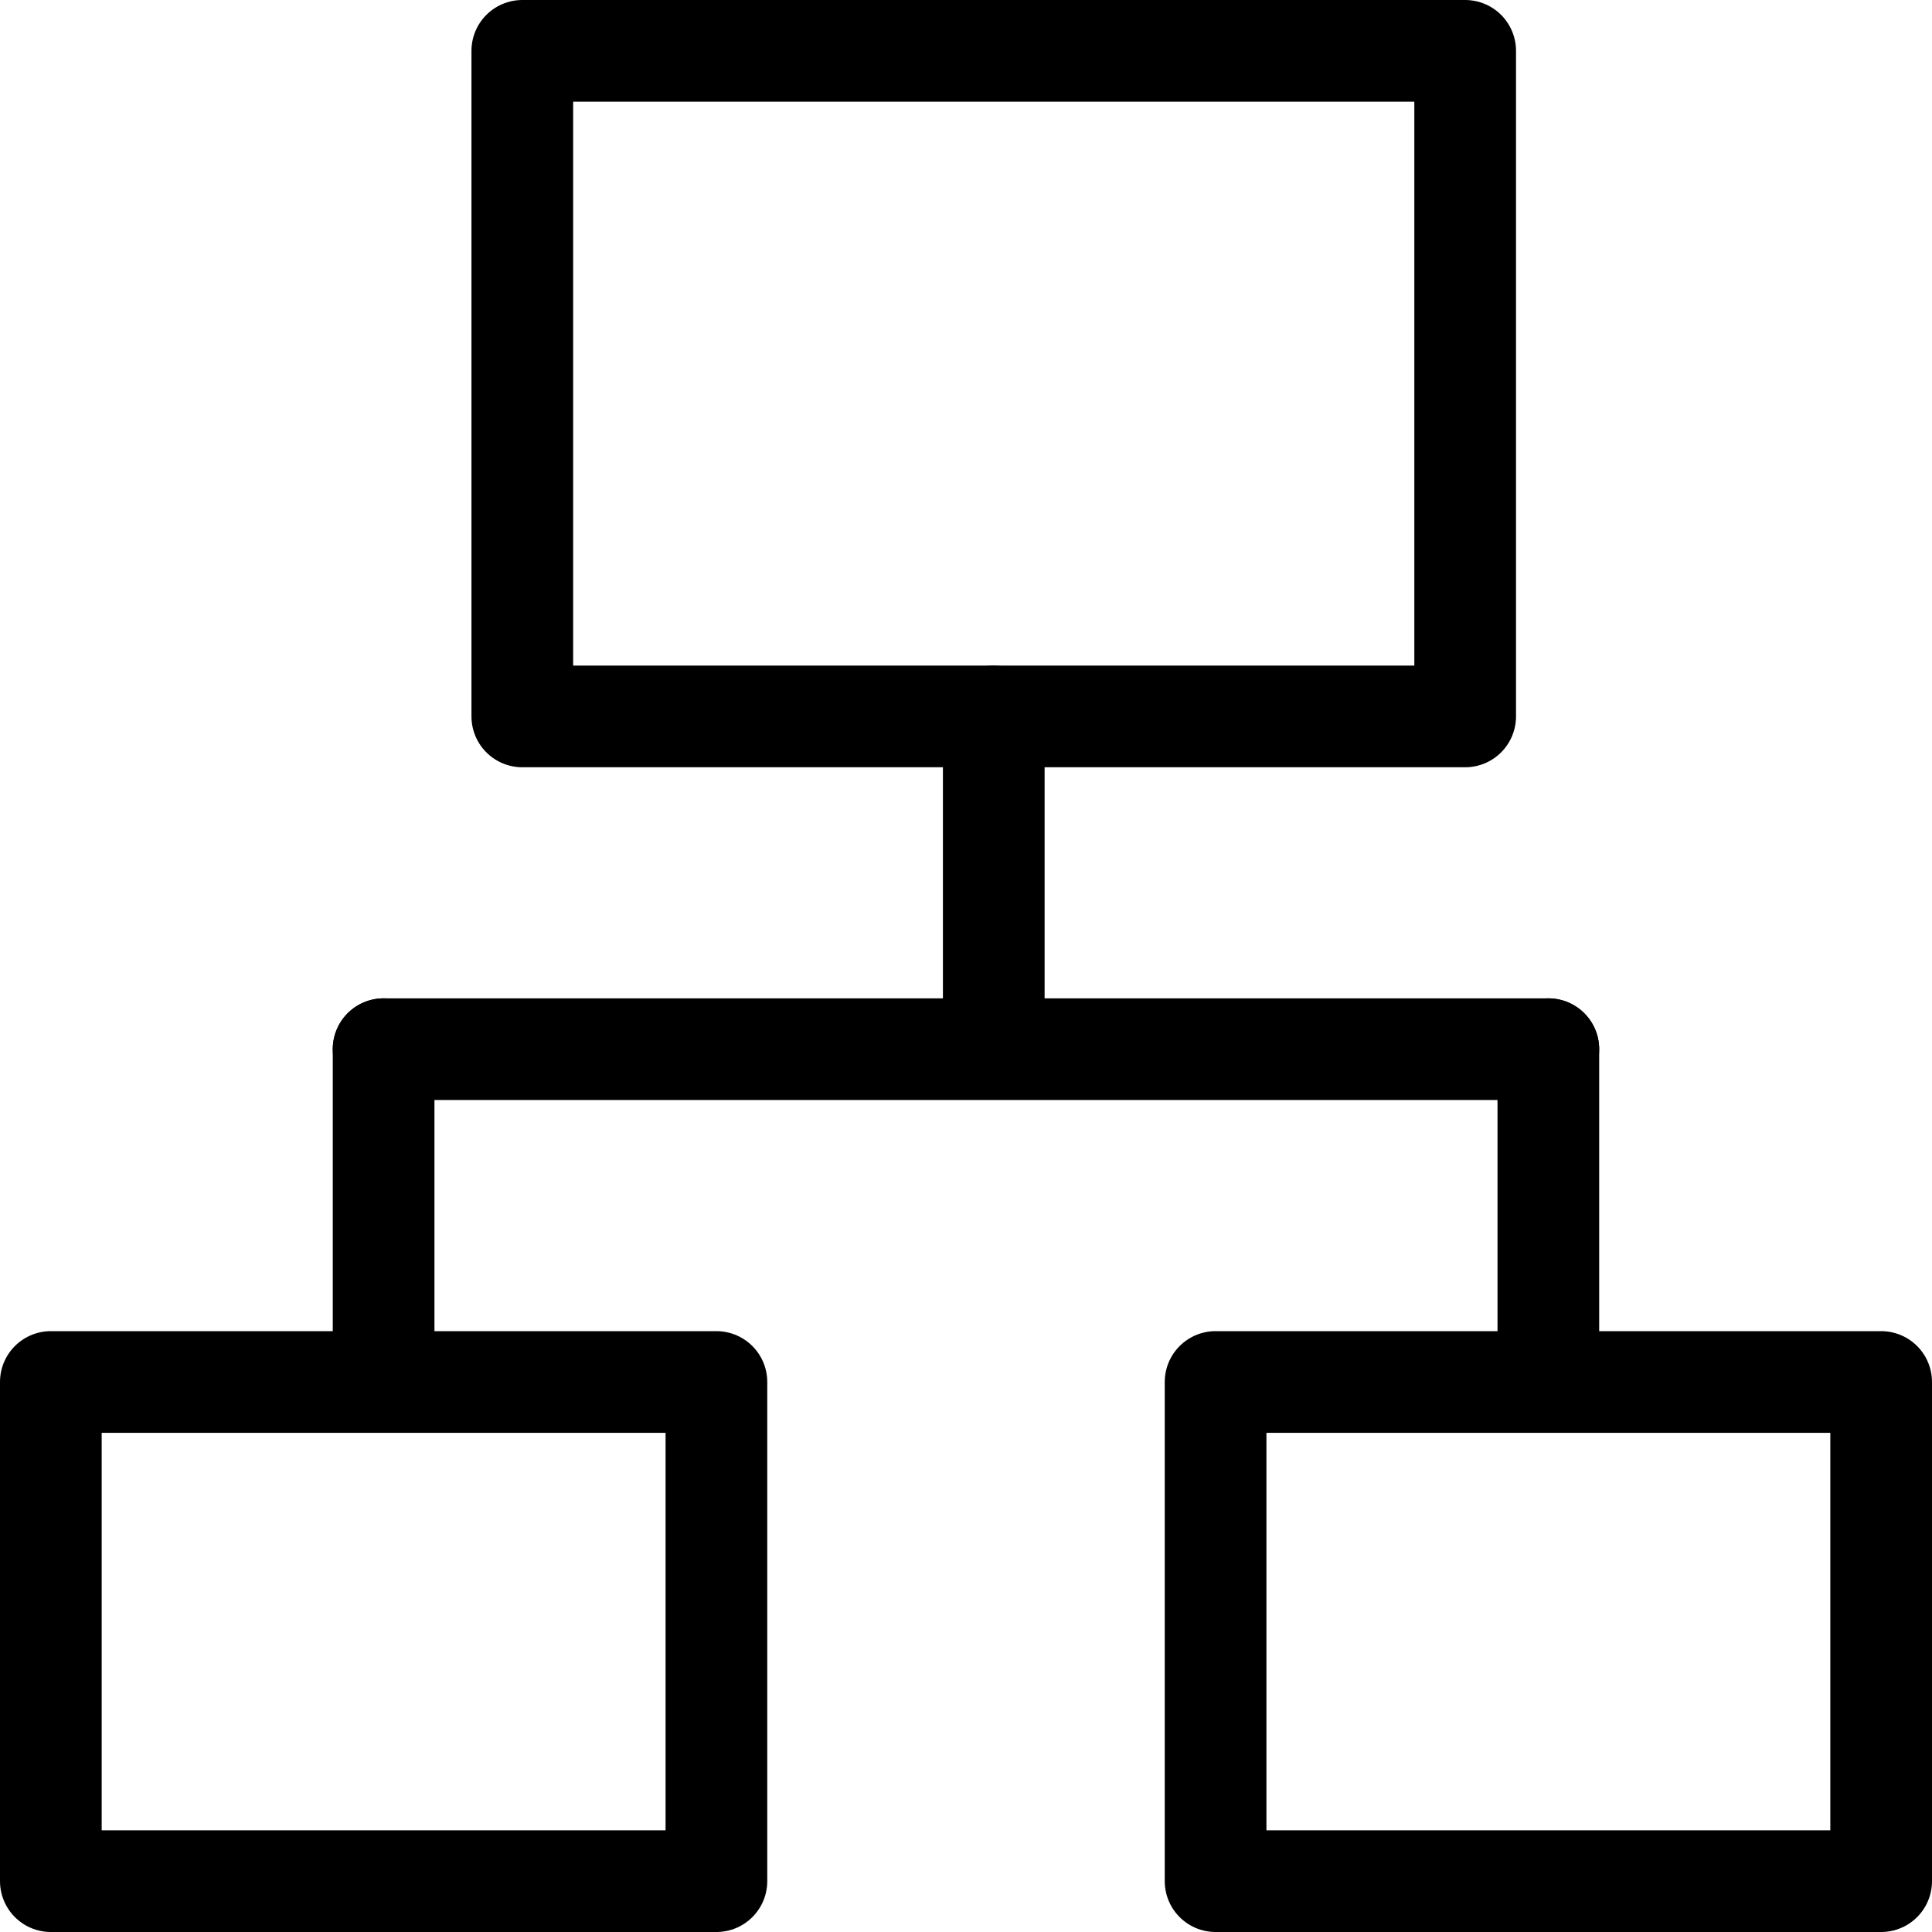
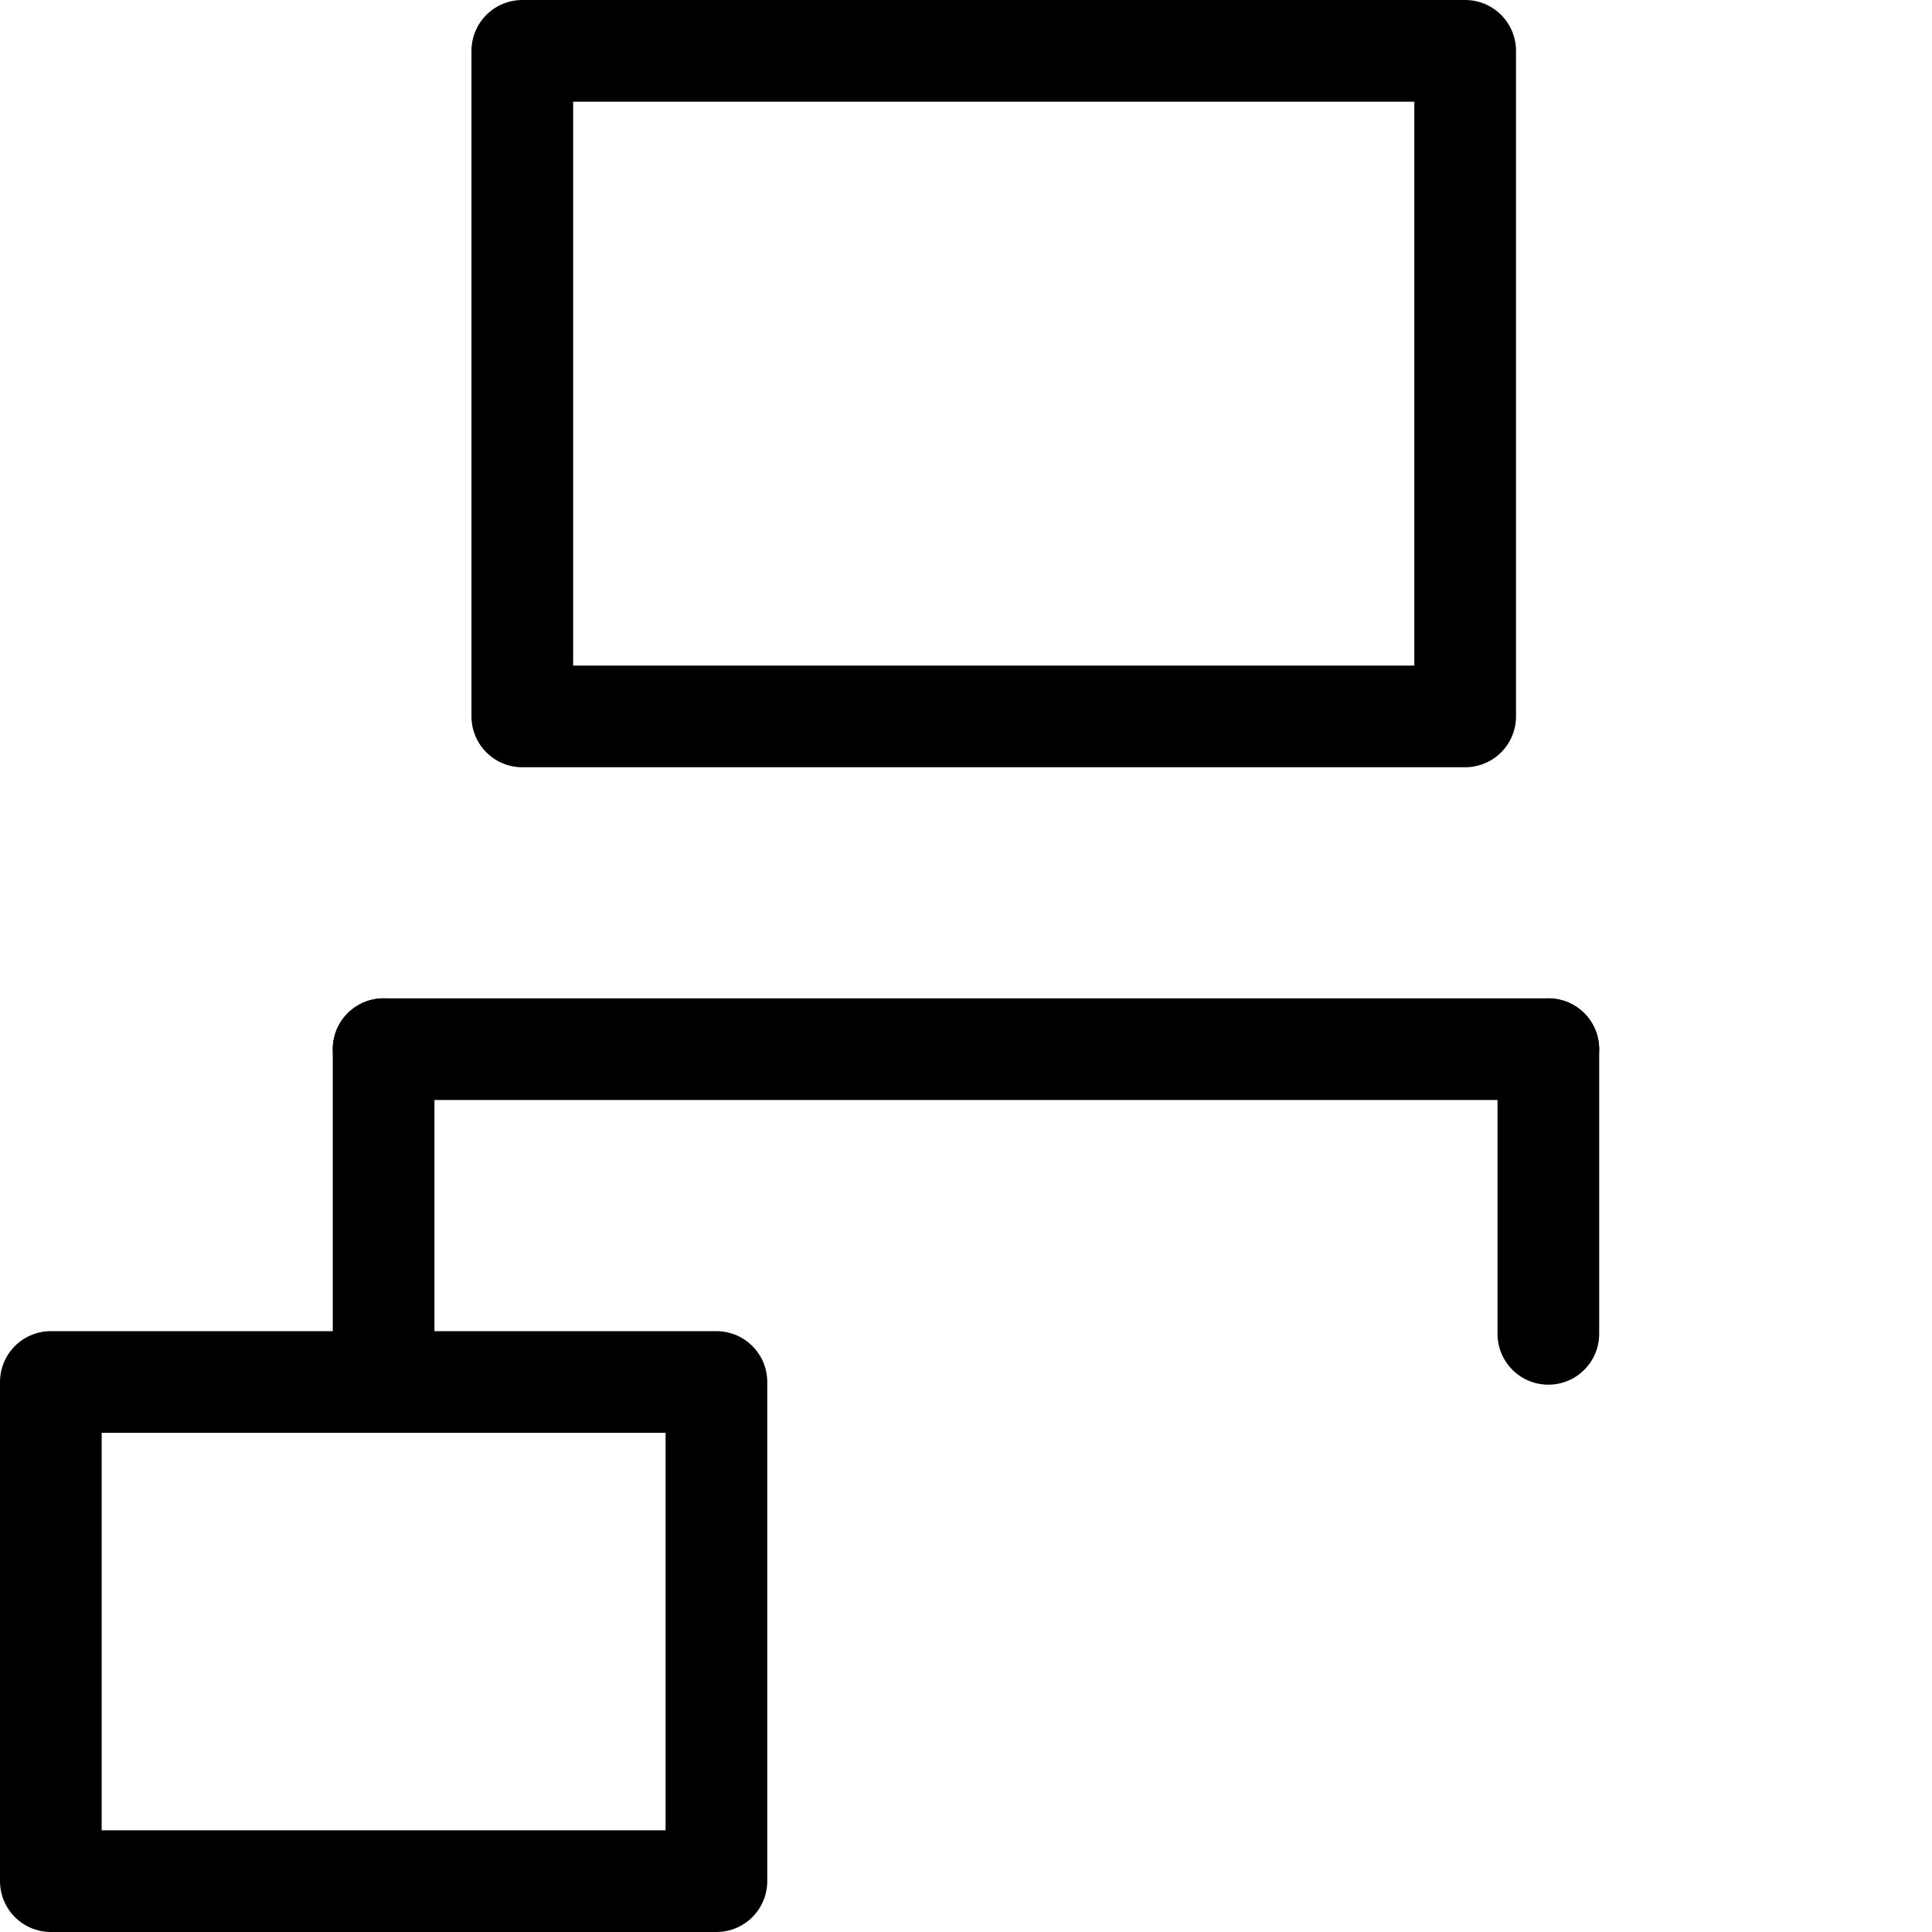
<svg xmlns="http://www.w3.org/2000/svg" width="38" height="38" viewBox="0 0 38 38" fill="none">
  <path d="M28.818 1H10.273V14.091H28.818V1Z" stroke="black" stroke-width="2" stroke-linecap="round" stroke-linejoin="round" />
  <path d="M7.545 20.636H30.454" stroke="black" stroke-width="2" stroke-linecap="round" stroke-linejoin="round" />
  <path d="M7.545 20.636V26.235" stroke="black" stroke-width="2" stroke-linecap="round" stroke-linejoin="round" />
  <path d="M30.454 20.636V26.235" stroke="black" stroke-width="2" stroke-linecap="round" stroke-linejoin="round" />
-   <path d="M19.546 14.091V19.689" stroke="black" stroke-width="2" stroke-linecap="round" stroke-linejoin="round" />
  <path d="M14.091 27.182H1V37H14.091V27.182Z" stroke="black" stroke-width="2" stroke-linecap="round" stroke-linejoin="round" />
-   <path d="M37 27.182H23.909V37H37V27.182Z" stroke="black" stroke-width="2" stroke-linecap="round" stroke-linejoin="round" />
</svg>